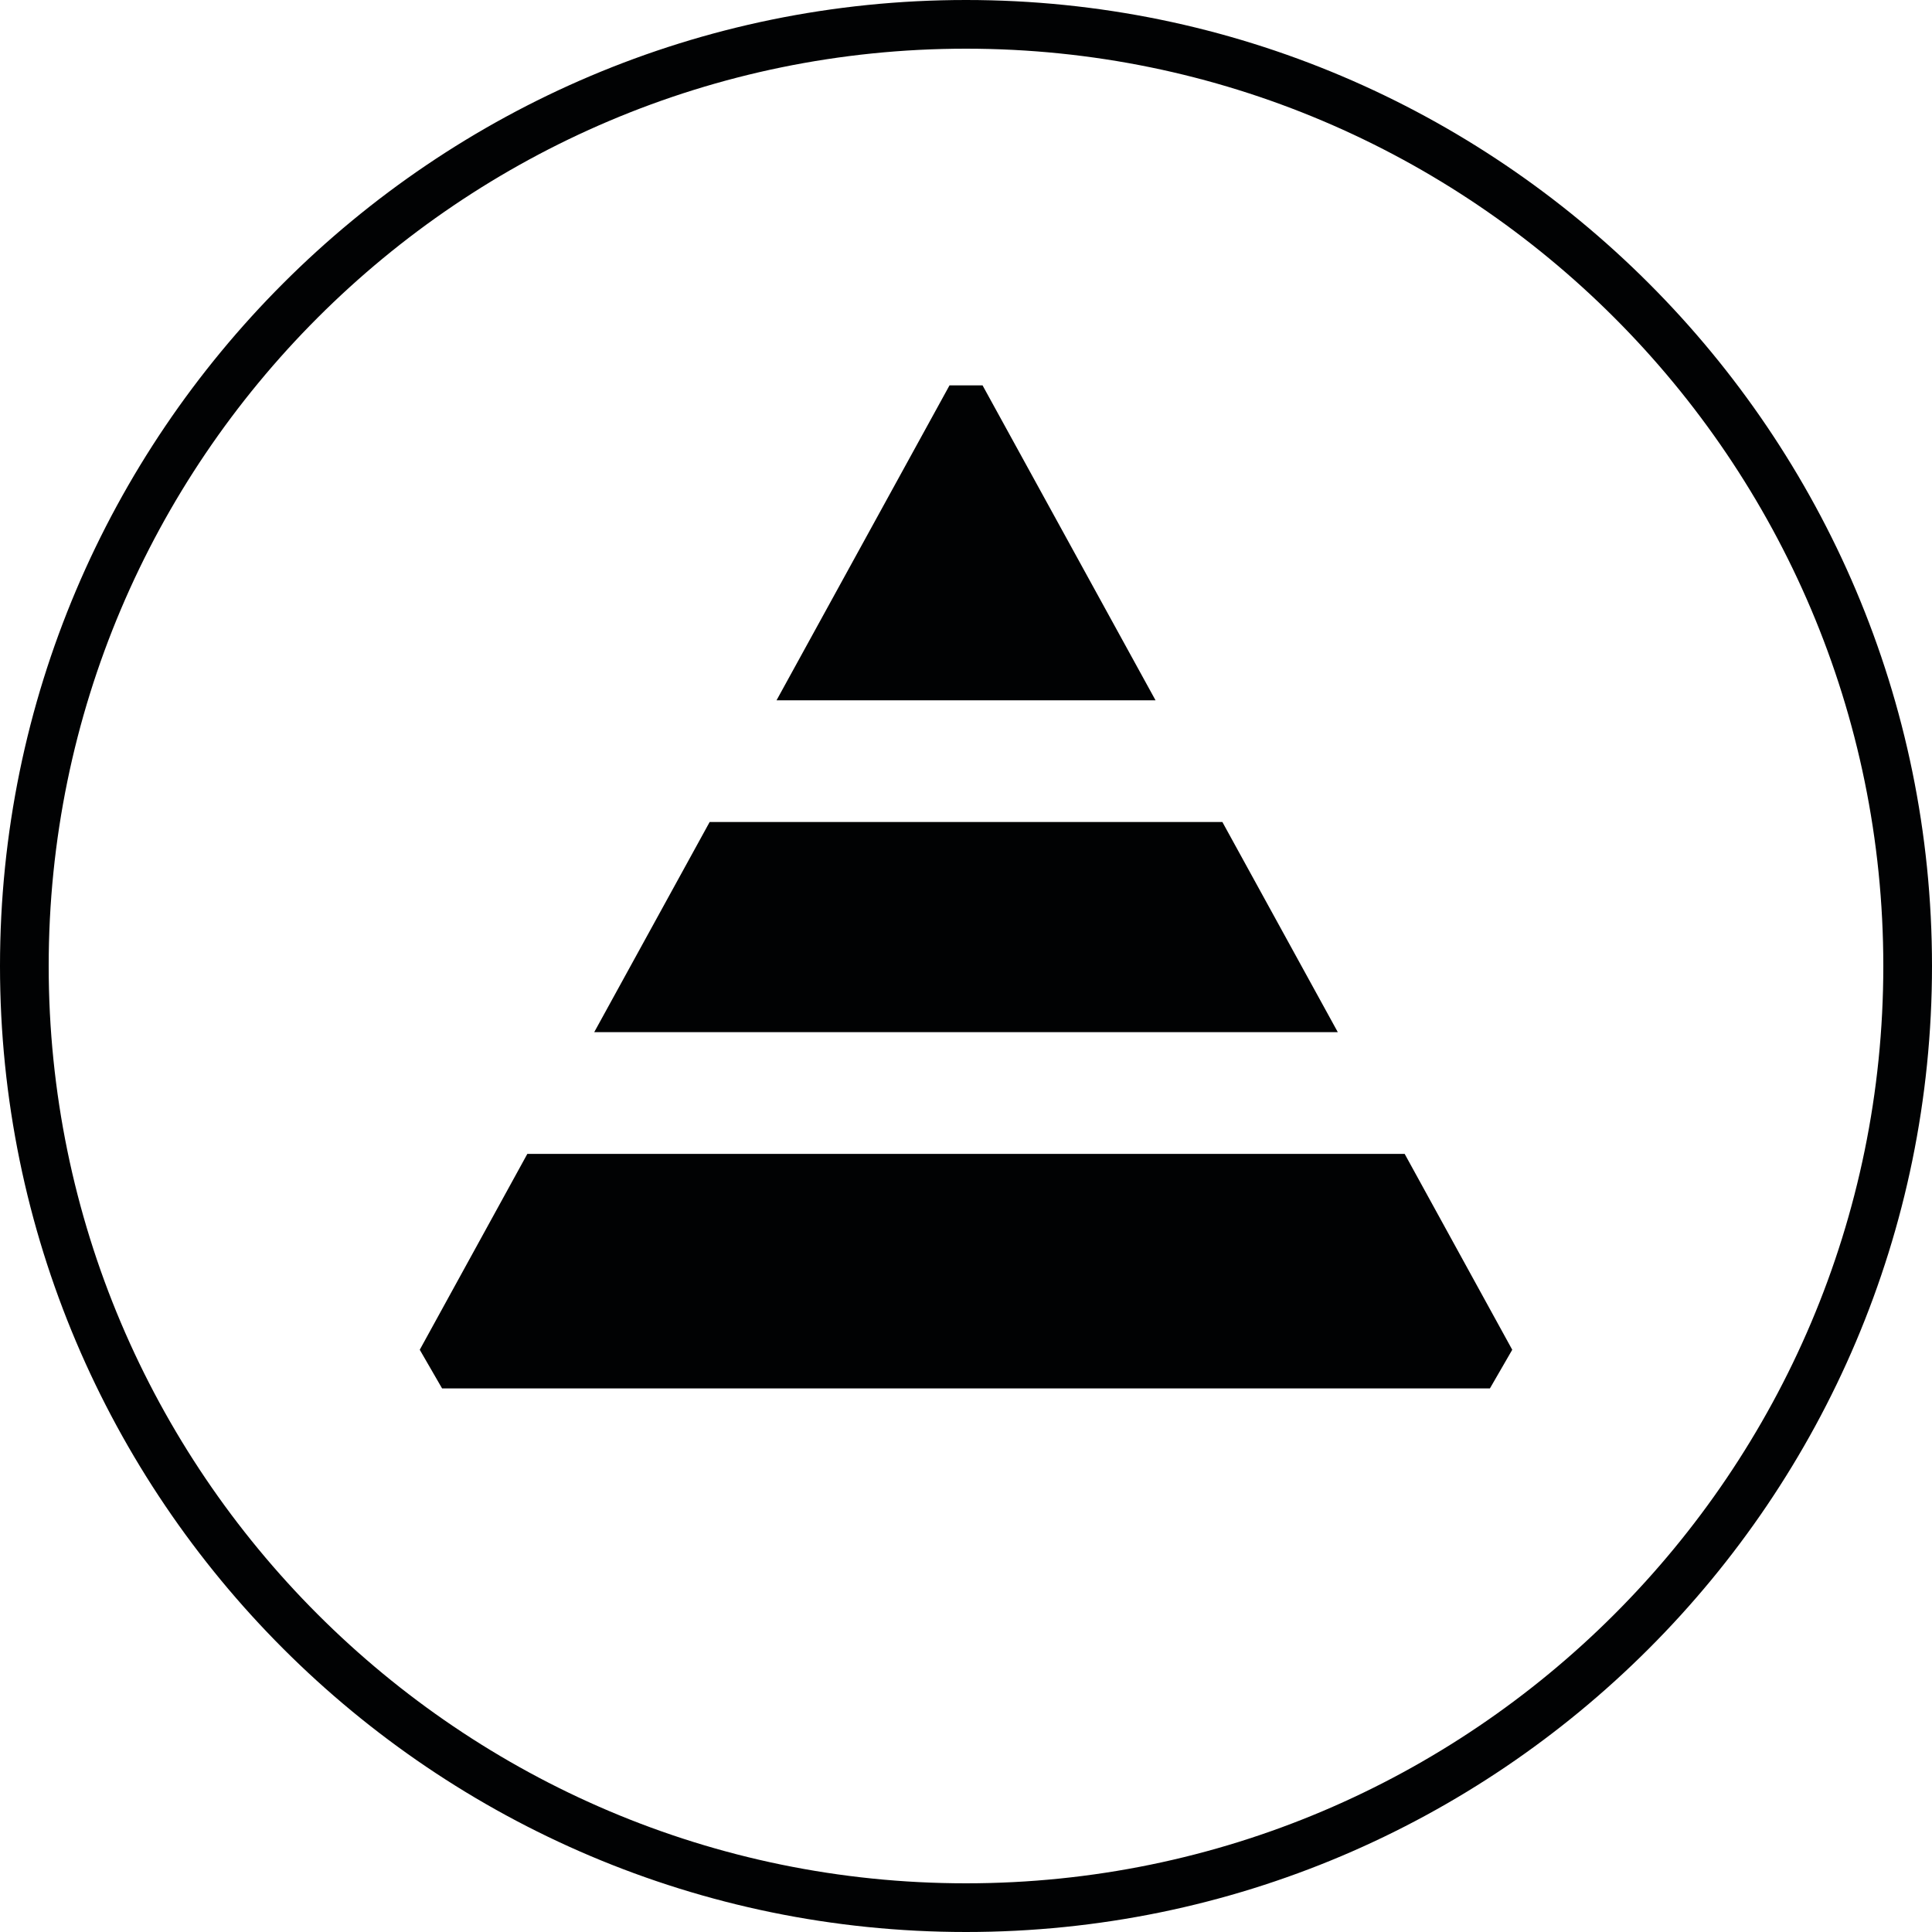
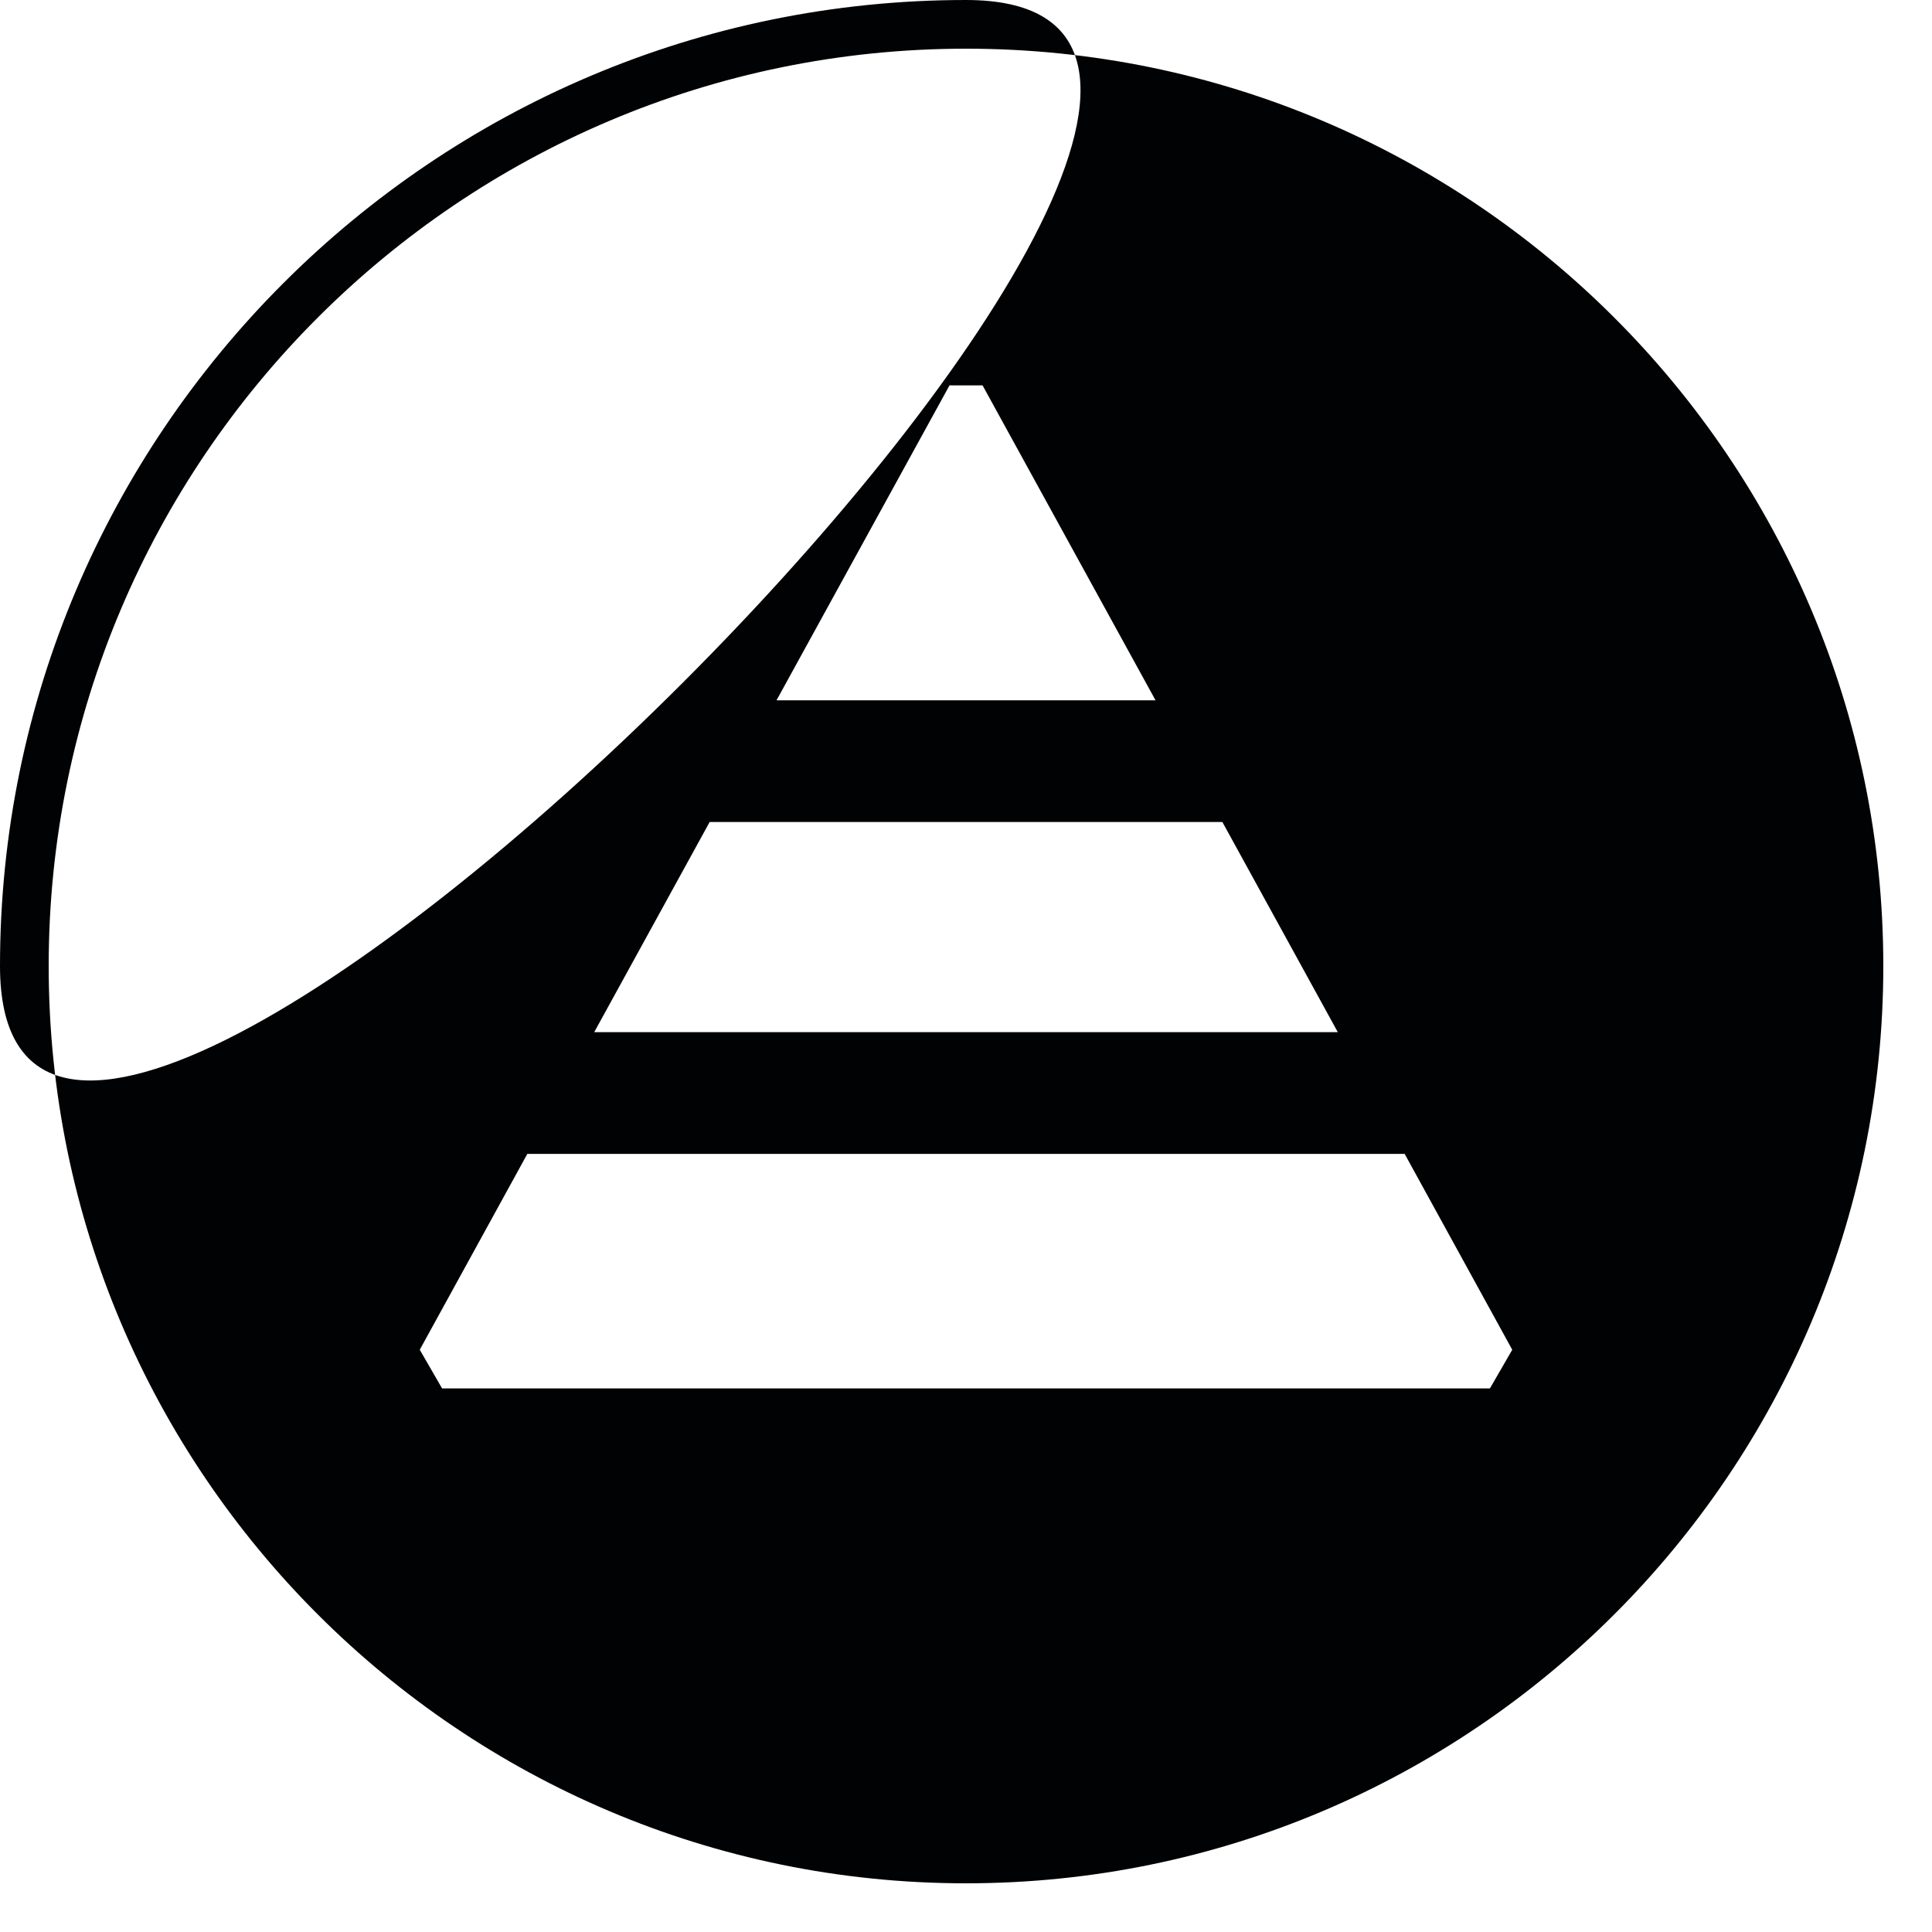
<svg xmlns="http://www.w3.org/2000/svg" id="Layer_1" viewBox="0 0 600 600">
  <defs>
    <style>.cls-1{fill:#010203;stroke-width:0px;}</style>
  </defs>
-   <path class="cls-1" d="m300,0C134.58,0,0,134.58,0,300s134.58,300,300,300,300-134.58,300-300S465.42,0,300,0Zm0,584.88c-157.08,0-284.88-127.8-284.88-284.88S142.92,15.12,300,15.12s284.88,127.8,284.88,284.88-127.8,284.88-284.88,284.88Zm5.13-465.2h-10.25l-53.72,97.8h117.7l-53.72-97.8Zm-141.36,238.67l-33.41,60.83,6.93,12h325.42l6.93-12-33.41-60.83H163.77Zm215.84-103.07h-159.22l-35.85,65.27h230.93l-35.85-65.27Z" />
+   <path class="cls-1" d="m300,0C134.58,0,0,134.58,0,300S465.42,0,300,0Zm0,584.88c-157.08,0-284.88-127.8-284.88-284.88S142.92,15.12,300,15.12s284.88,127.8,284.88,284.88-127.8,284.88-284.88,284.88Zm5.13-465.2h-10.25l-53.72,97.8h117.7l-53.72-97.8Zm-141.36,238.67l-33.41,60.83,6.93,12h325.42l6.93-12-33.41-60.83H163.77Zm215.84-103.07h-159.22l-35.85,65.27h230.93l-35.85-65.27Z" />
</svg>